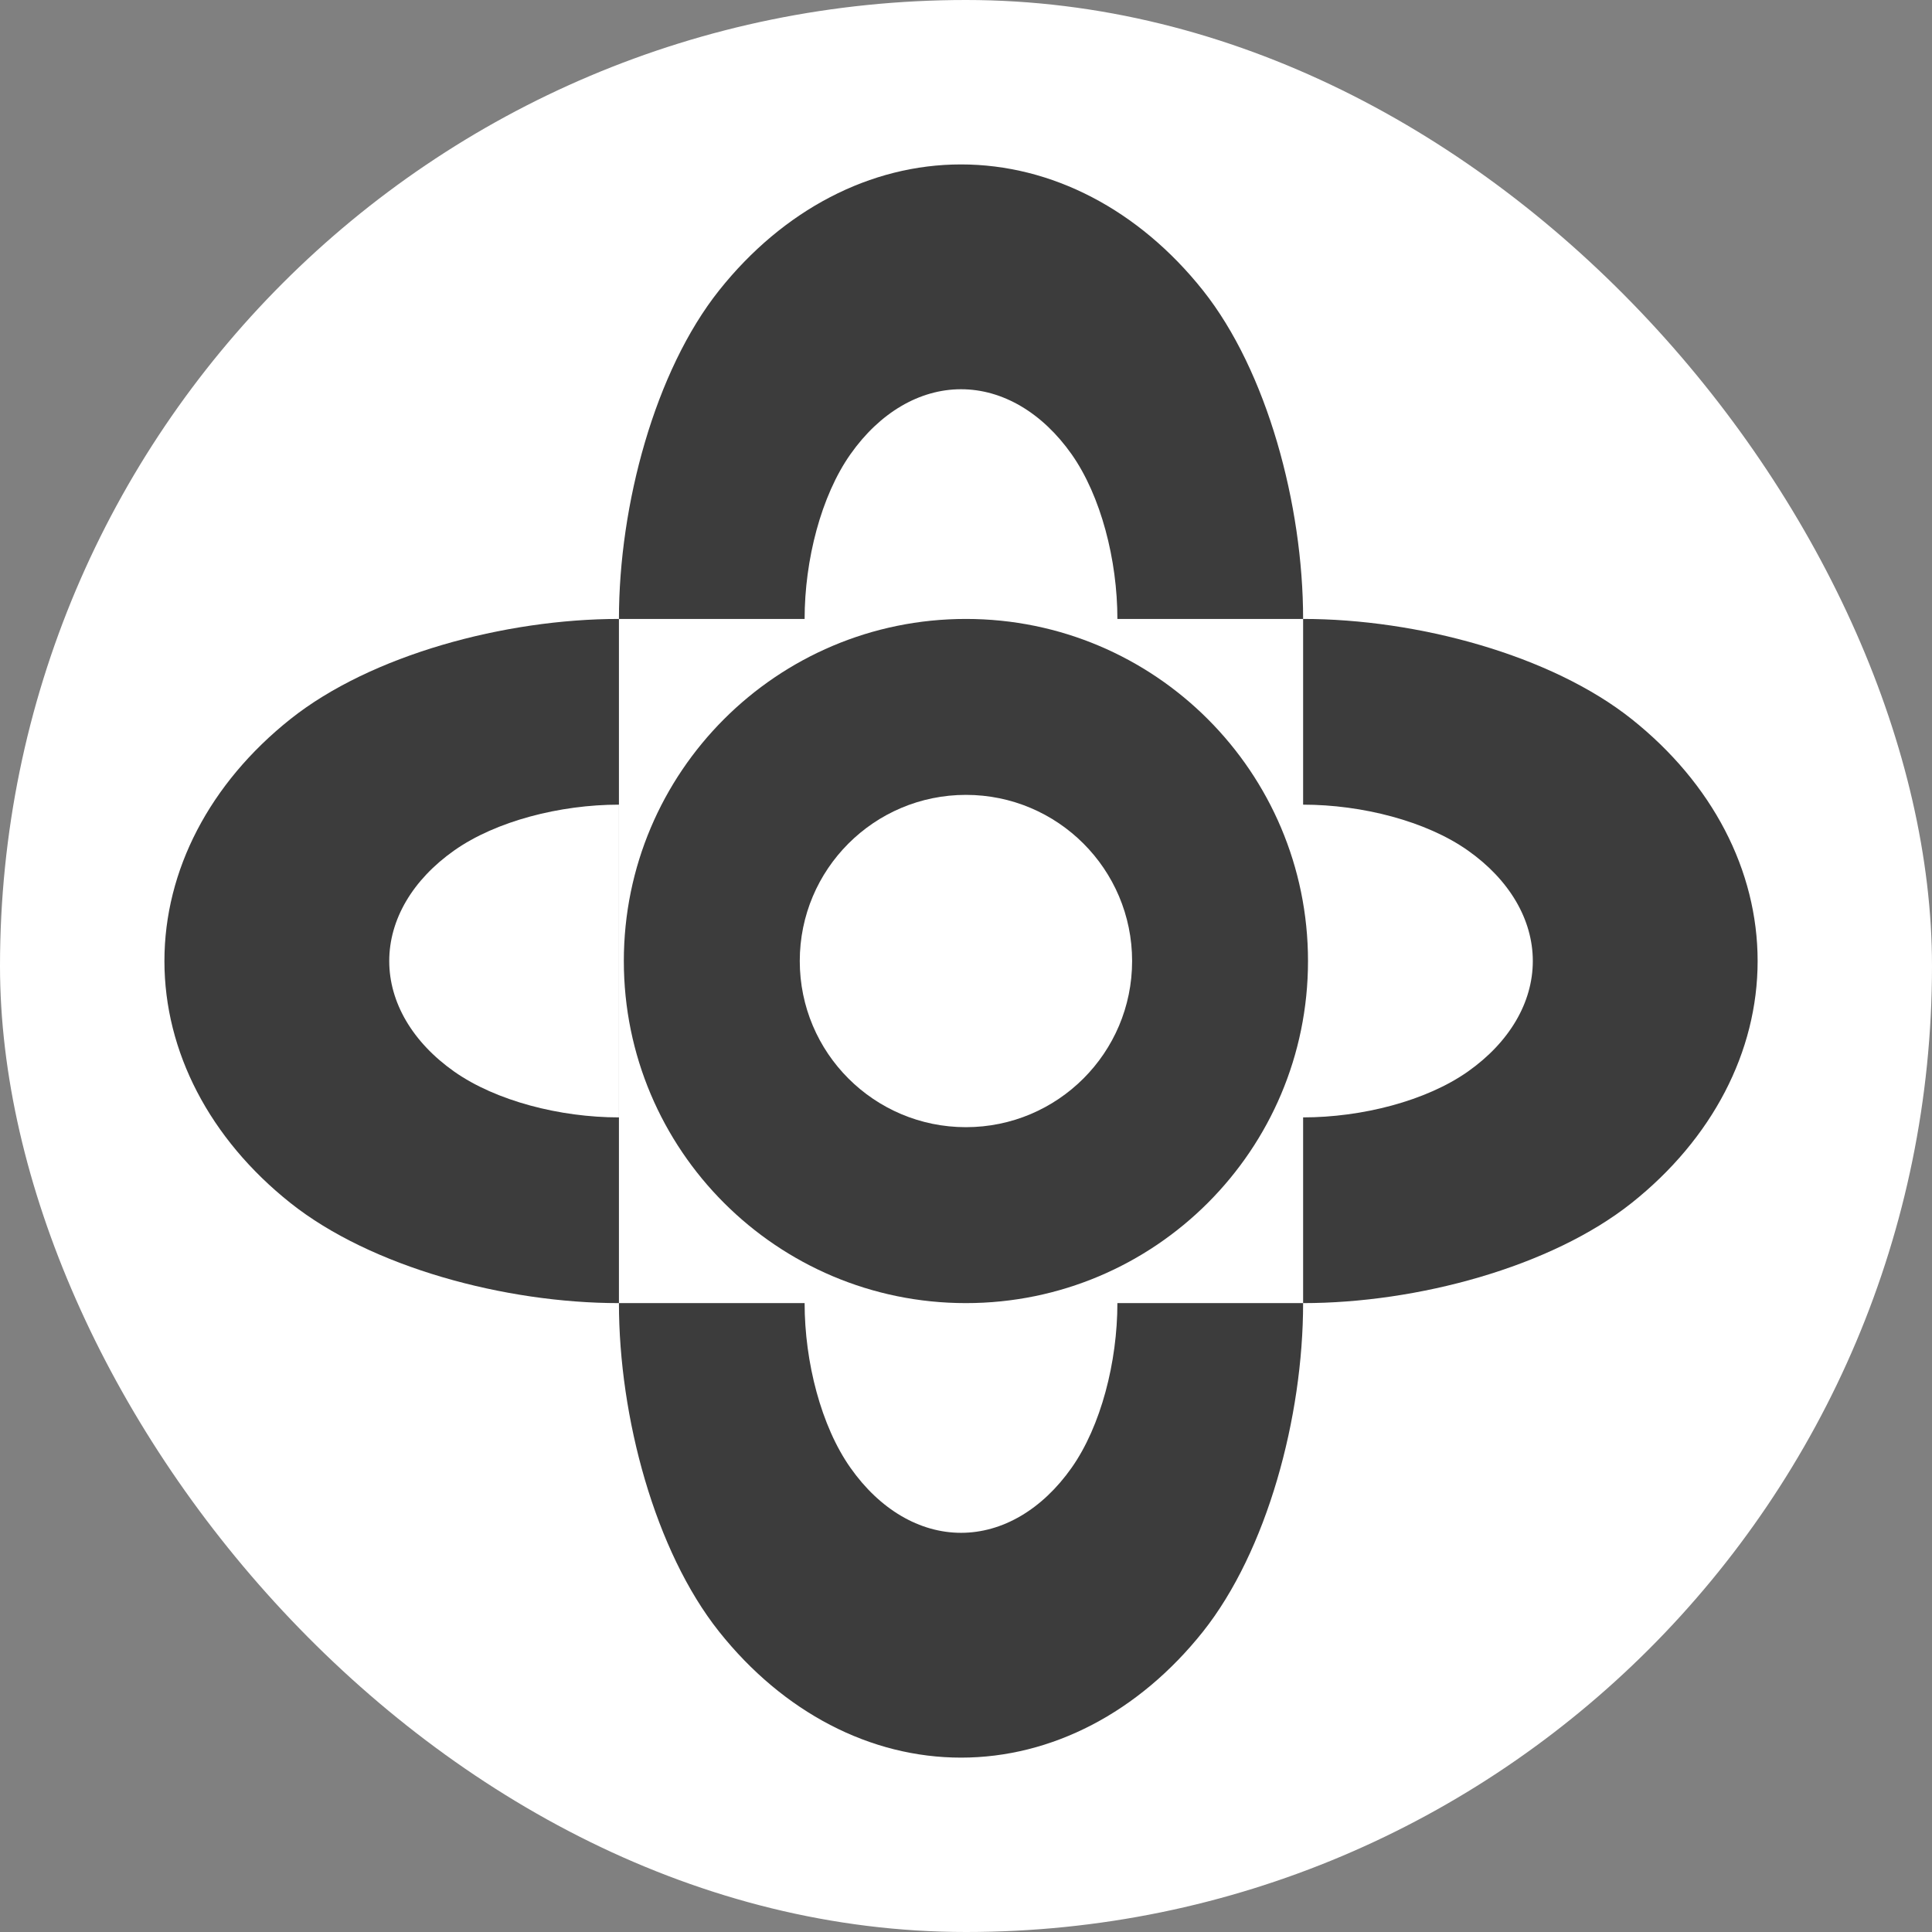
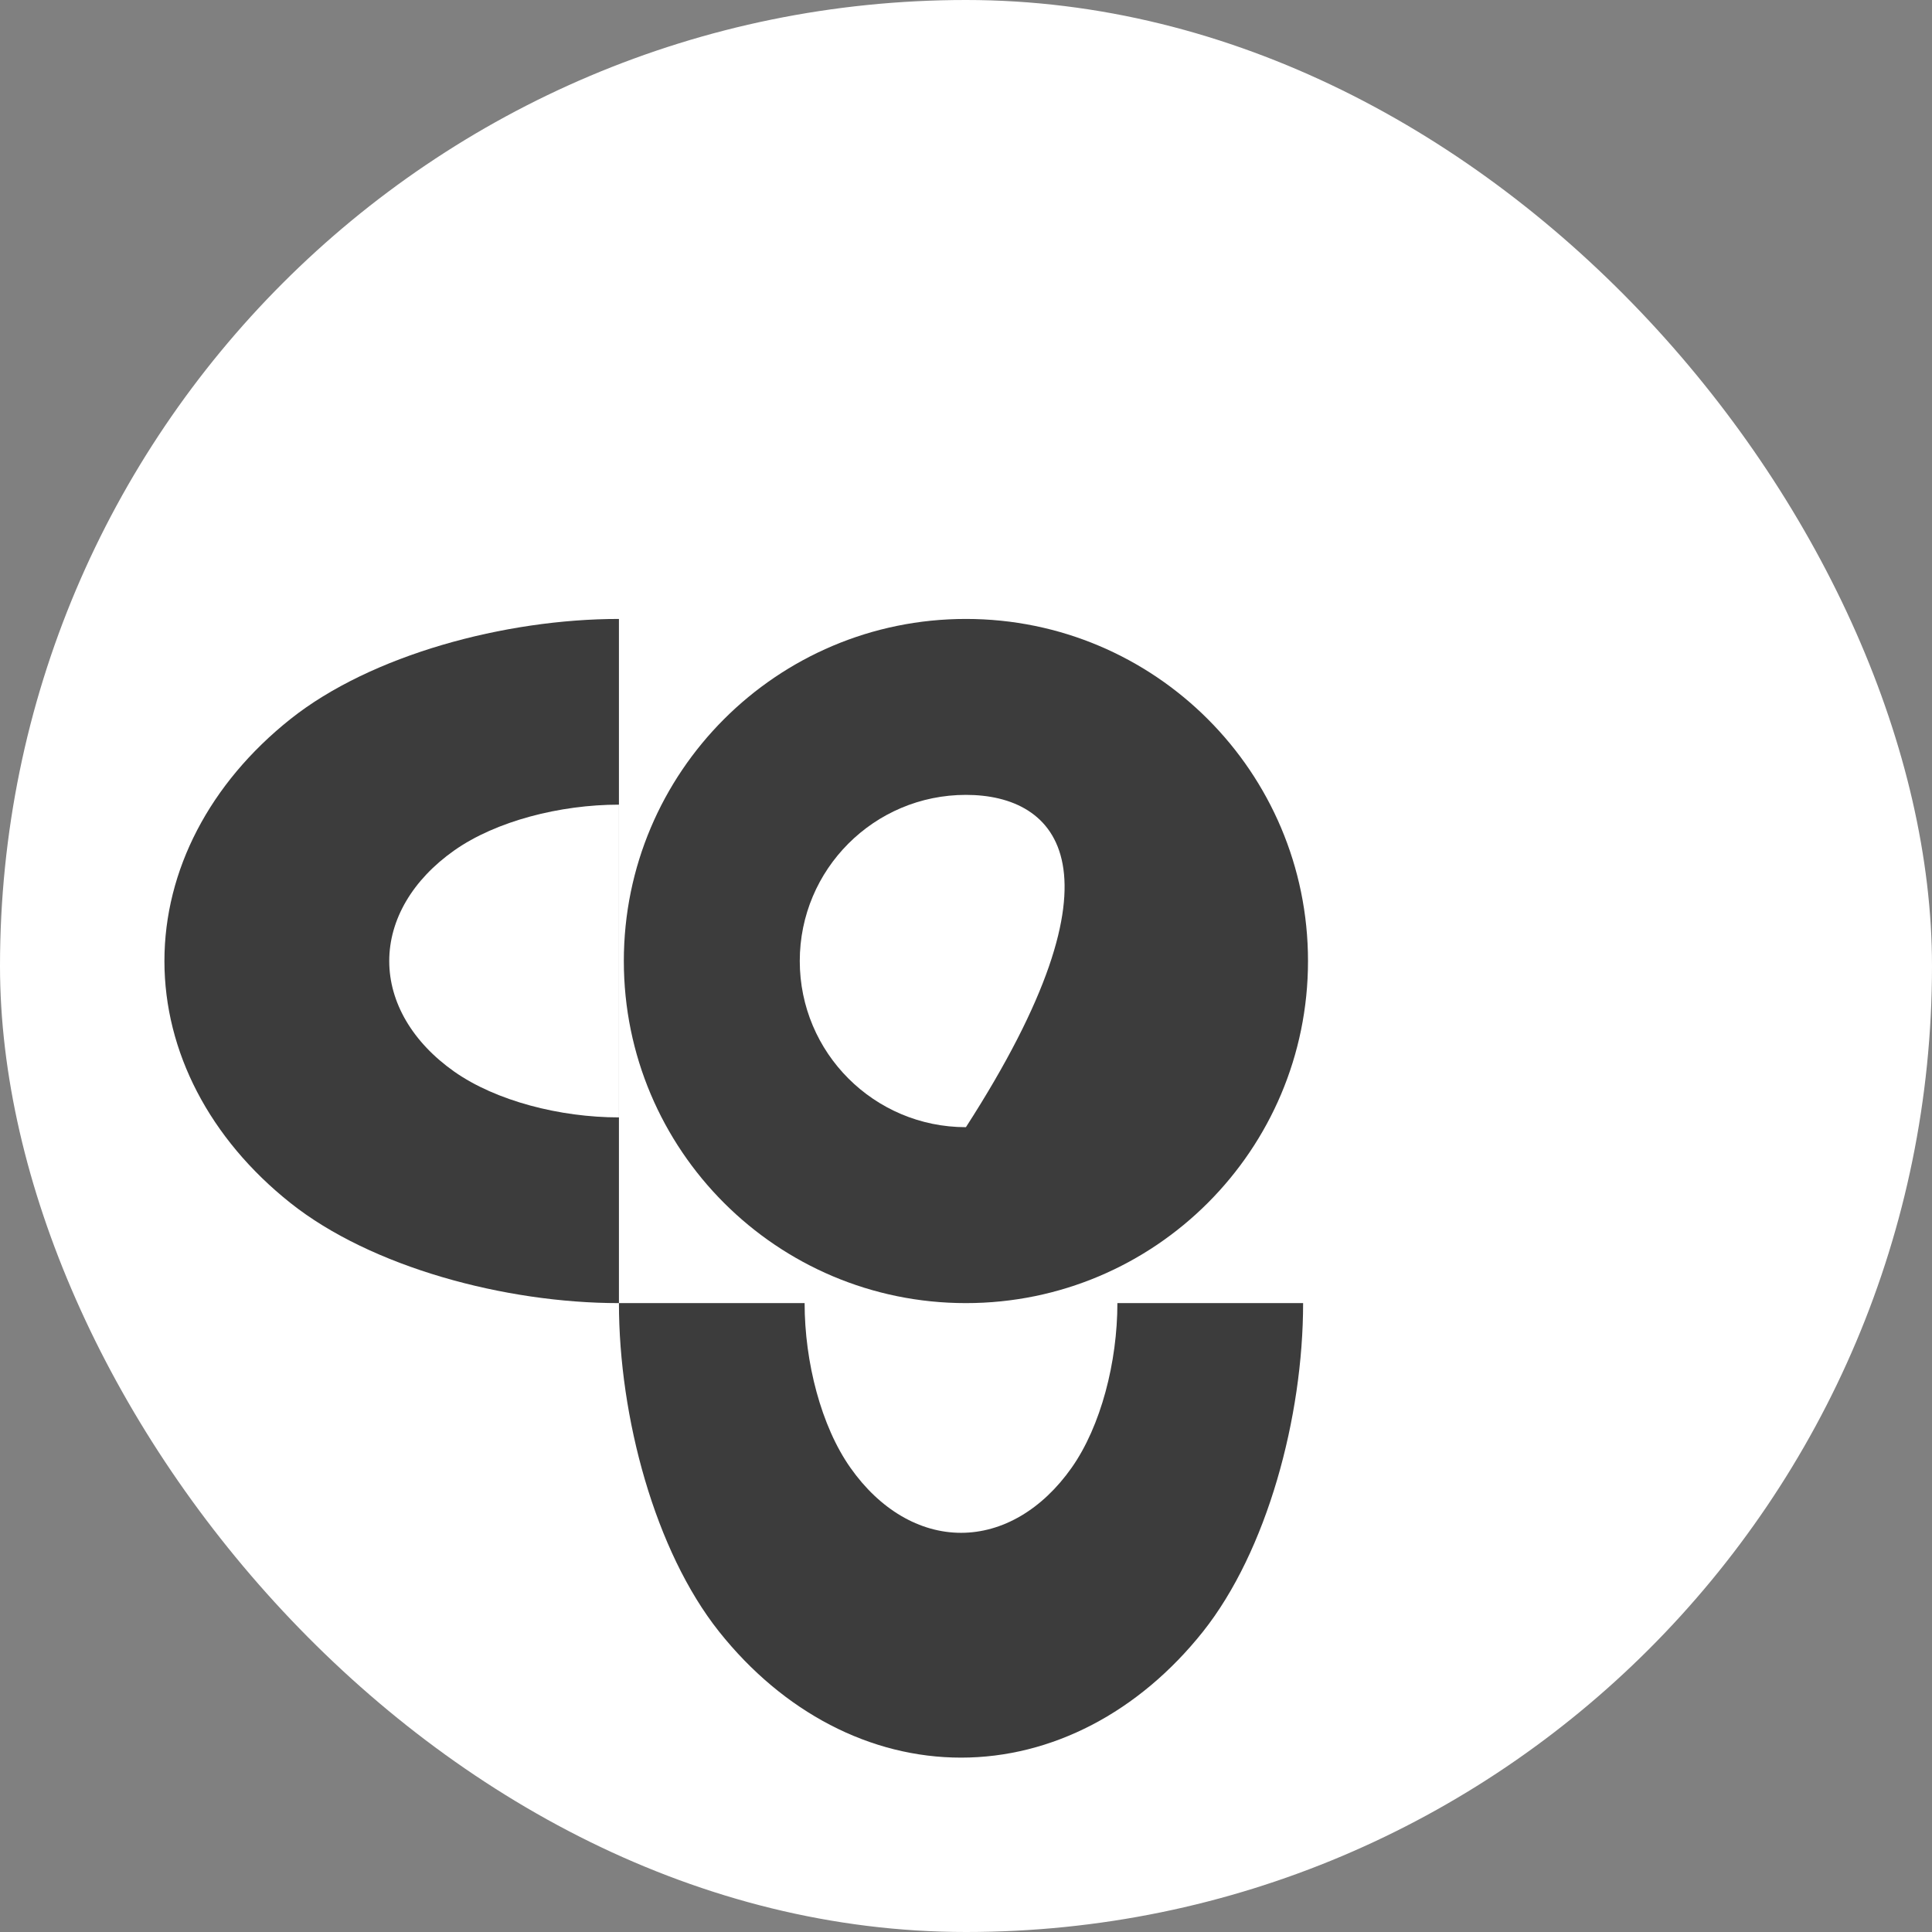
<svg xmlns="http://www.w3.org/2000/svg" width="47" height="47" viewBox="0 0 47 47" fill="none">
  <rect x="0" y="0" width="47" height="47" fill="#808080" stroke="none" />
  <rect width="47" height="47" rx="23.5" fill="white" />
  <path fill-rule="evenodd" clip-rule="evenodd" d="M7.064 29.264C9.026 30.824 12.282 31.701 15.057 31.701L15.057 23.379V15.057C12.282 15.057 9.026 15.933 7.064 17.494C5.102 19.055 4 21.172 4 23.379C4 25.586 5.102 27.703 7.064 29.264ZM11.05 26.069C12.063 26.782 13.624 27.183 15.056 27.183V23.379V19.575C13.624 19.575 12.063 19.975 11.05 20.689C10.038 21.402 9.469 22.37 9.469 23.379C9.469 24.388 10.038 25.356 11.05 26.069Z" fill="#3C3C3C" />
-   <path fill-rule="evenodd" clip-rule="evenodd" d="M39.694 29.264C37.731 30.824 34.476 31.701 31.701 31.701L31.701 23.379V15.057C34.476 15.057 37.731 15.933 39.694 17.494C41.656 19.055 42.758 21.172 42.758 23.379C42.758 25.586 41.656 27.703 39.694 29.264ZM35.708 26.069C34.695 26.782 33.133 27.183 31.701 27.183V23.379V19.575C33.133 19.575 34.695 19.975 35.708 20.689C36.72 21.402 37.289 22.37 37.289 23.379C37.289 24.388 36.72 25.356 35.708 26.069Z" fill="#3C3C3C" />
  <path fill-rule="evenodd" clip-rule="evenodd" d="M29.264 39.694C30.824 37.731 31.701 34.476 31.701 31.701L23.379 31.701L15.057 31.701C15.057 34.476 15.933 37.731 17.494 39.694C19.055 41.656 21.172 42.758 23.379 42.758C25.586 42.758 27.703 41.656 29.264 39.694ZM26.069 35.707C26.782 34.695 27.183 33.133 27.183 31.701L23.379 31.701L19.574 31.701C19.574 33.133 19.975 34.695 20.689 35.707C21.402 36.72 22.37 37.289 23.379 37.289C24.388 37.289 25.355 36.72 26.069 35.707Z" fill="#3C3C3C" />
-   <path fill-rule="evenodd" clip-rule="evenodd" d="M29.264 7.064C30.824 9.026 31.701 12.282 31.701 15.057L23.379 15.057L15.057 15.057C15.057 12.282 15.933 9.026 17.494 7.064C19.055 5.102 21.172 4 23.379 4C25.586 4 27.703 5.102 29.264 7.064ZM26.069 11.05C26.782 12.063 27.183 13.624 27.183 15.057L23.379 15.057L19.574 15.057C19.574 13.624 19.975 12.063 20.689 11.05C21.402 10.038 22.37 9.469 23.379 9.469C24.388 9.469 25.355 10.038 26.069 11.05Z" fill="#3C3C3C" />
-   <path fill-rule="evenodd" clip-rule="evenodd" d="M23.498 31.701C28.094 31.701 31.82 27.975 31.82 23.379C31.82 18.783 28.094 15.057 23.498 15.057C18.902 15.057 15.176 18.783 15.176 23.379C15.176 27.975 18.902 31.701 23.498 31.701ZM23.498 27.421C25.731 27.421 27.541 25.612 27.541 23.379C27.541 21.147 25.731 19.337 23.498 19.337C21.266 19.337 19.456 21.147 19.456 23.379C19.456 25.612 21.266 27.421 23.498 27.421Z" fill="#3C3C3C" />
+   <path fill-rule="evenodd" clip-rule="evenodd" d="M23.498 31.701C28.094 31.701 31.82 27.975 31.82 23.379C31.82 18.783 28.094 15.057 23.498 15.057C18.902 15.057 15.176 18.783 15.176 23.379C15.176 27.975 18.902 31.701 23.498 31.701ZM23.498 27.421C27.541 21.147 25.731 19.337 23.498 19.337C21.266 19.337 19.456 21.147 19.456 23.379C19.456 25.612 21.266 27.421 23.498 27.421Z" fill="#3C3C3C" />
</svg>